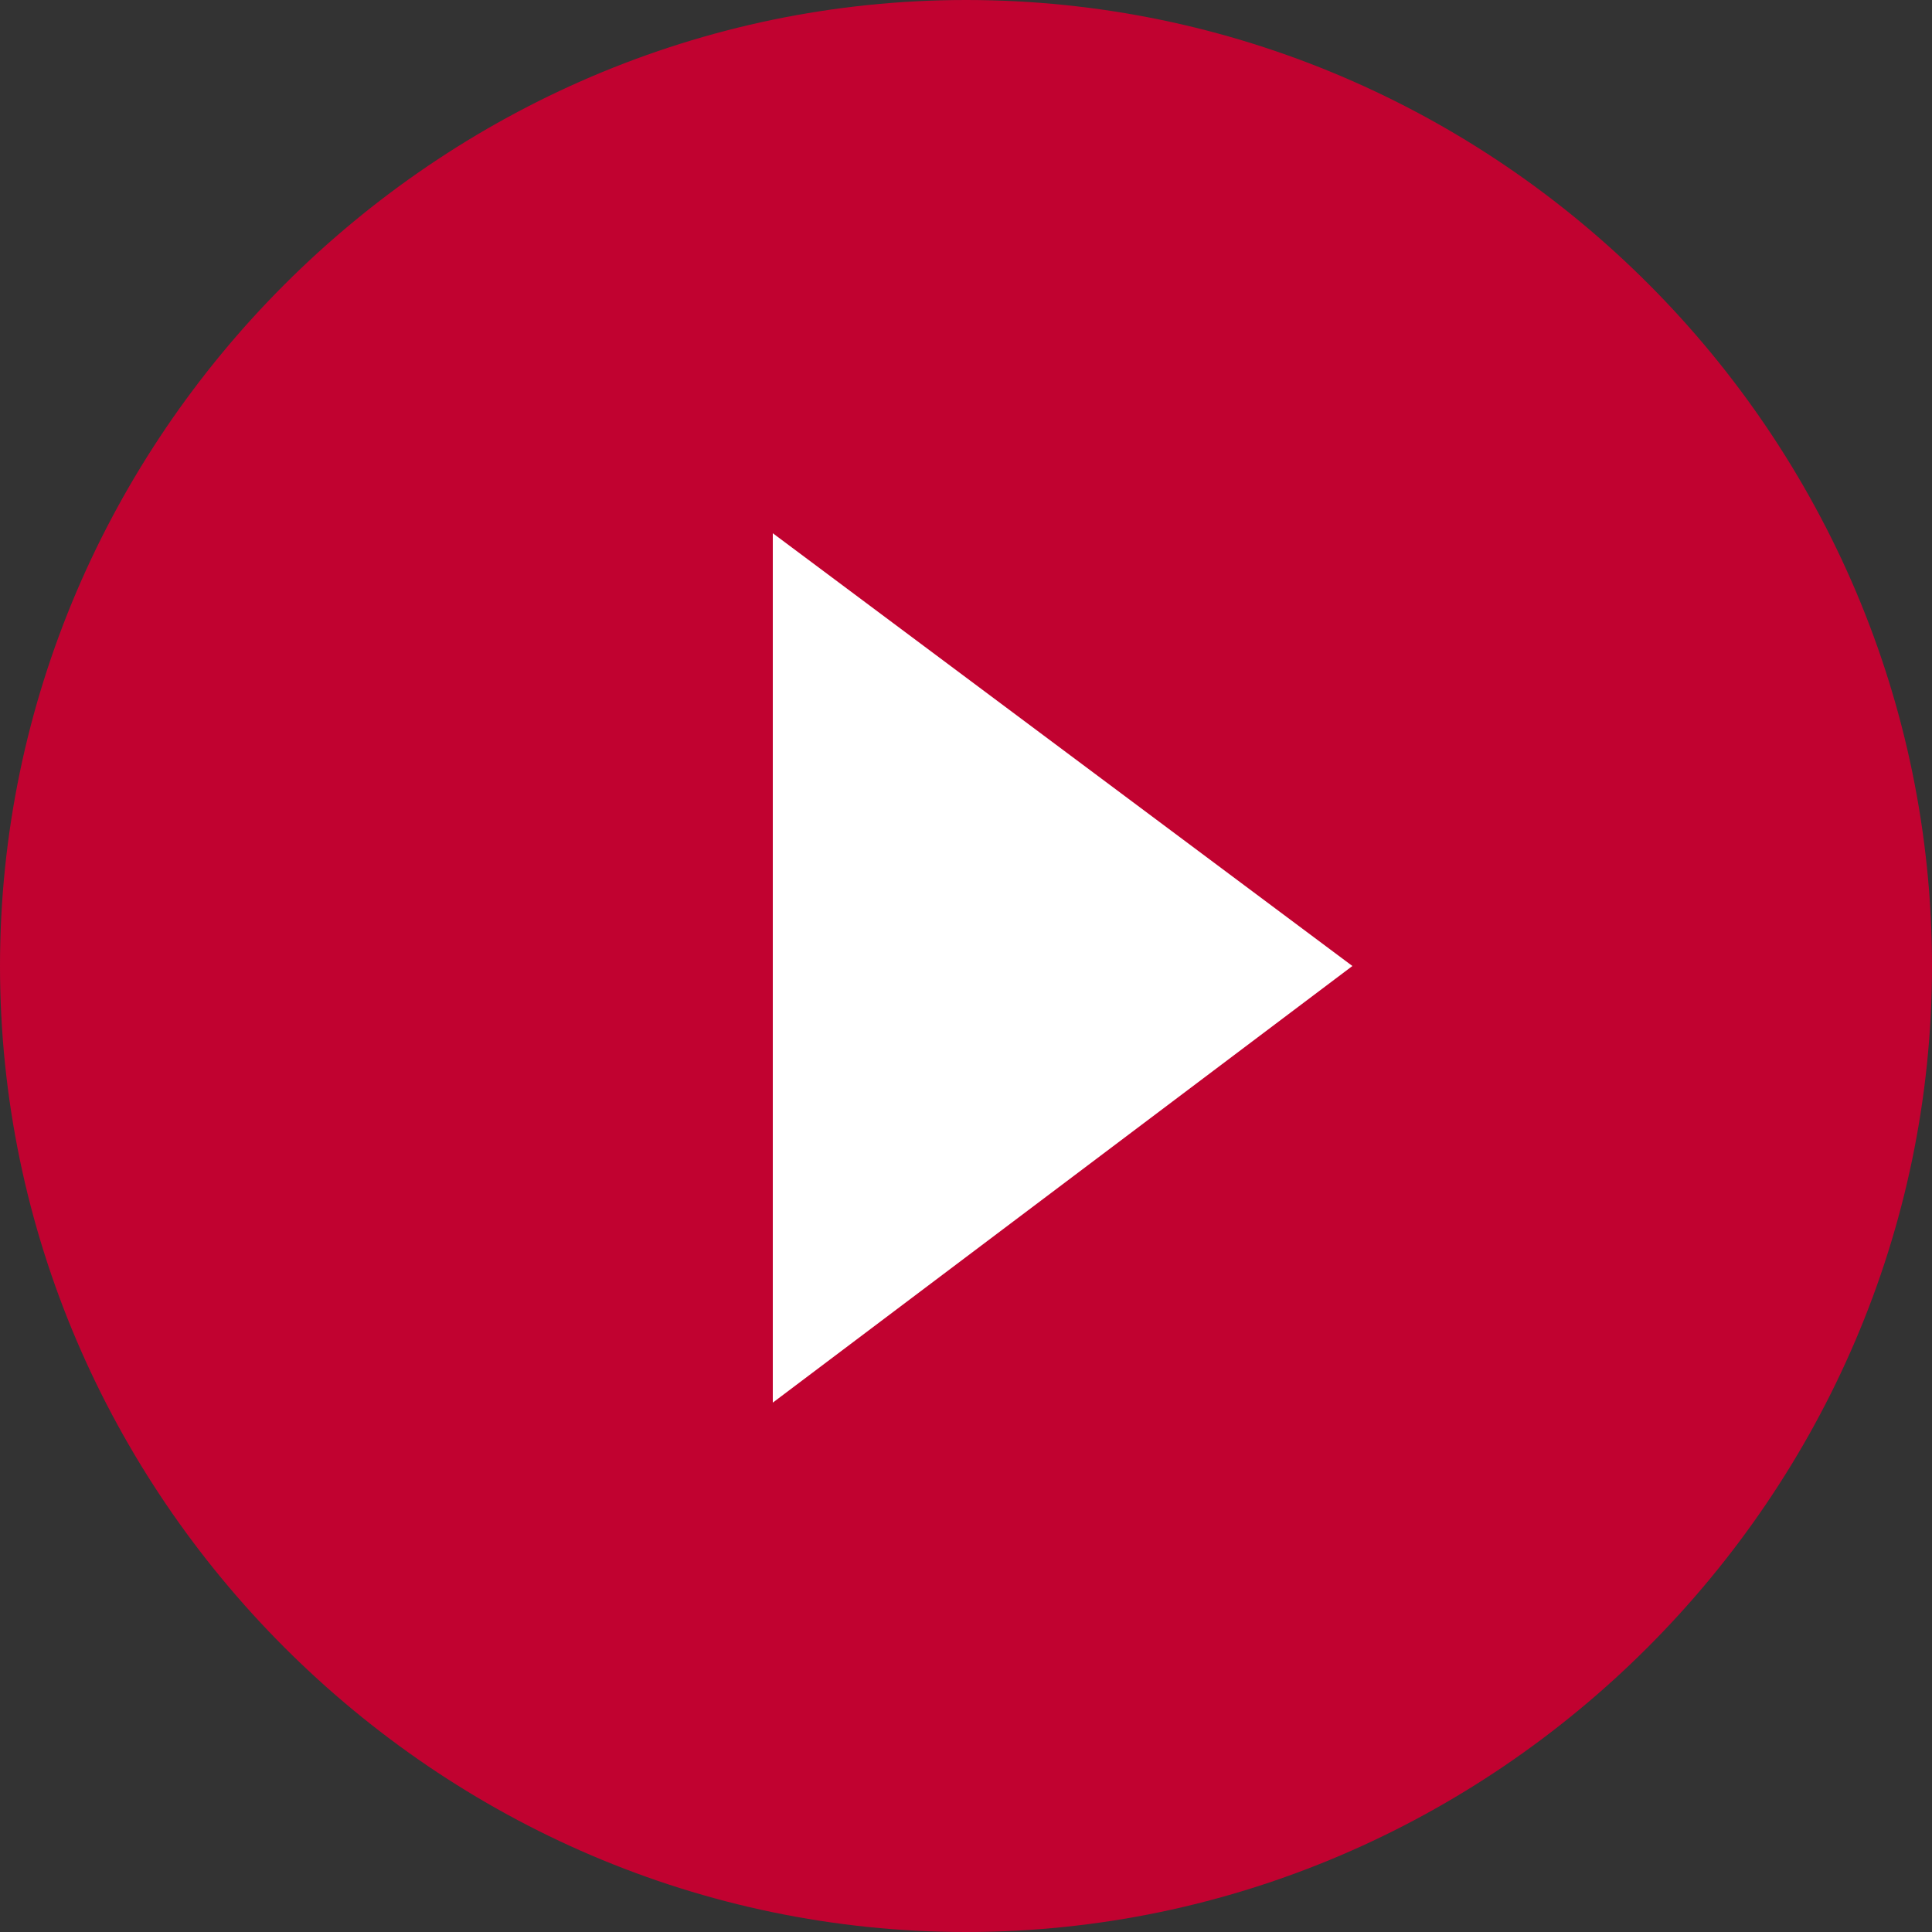
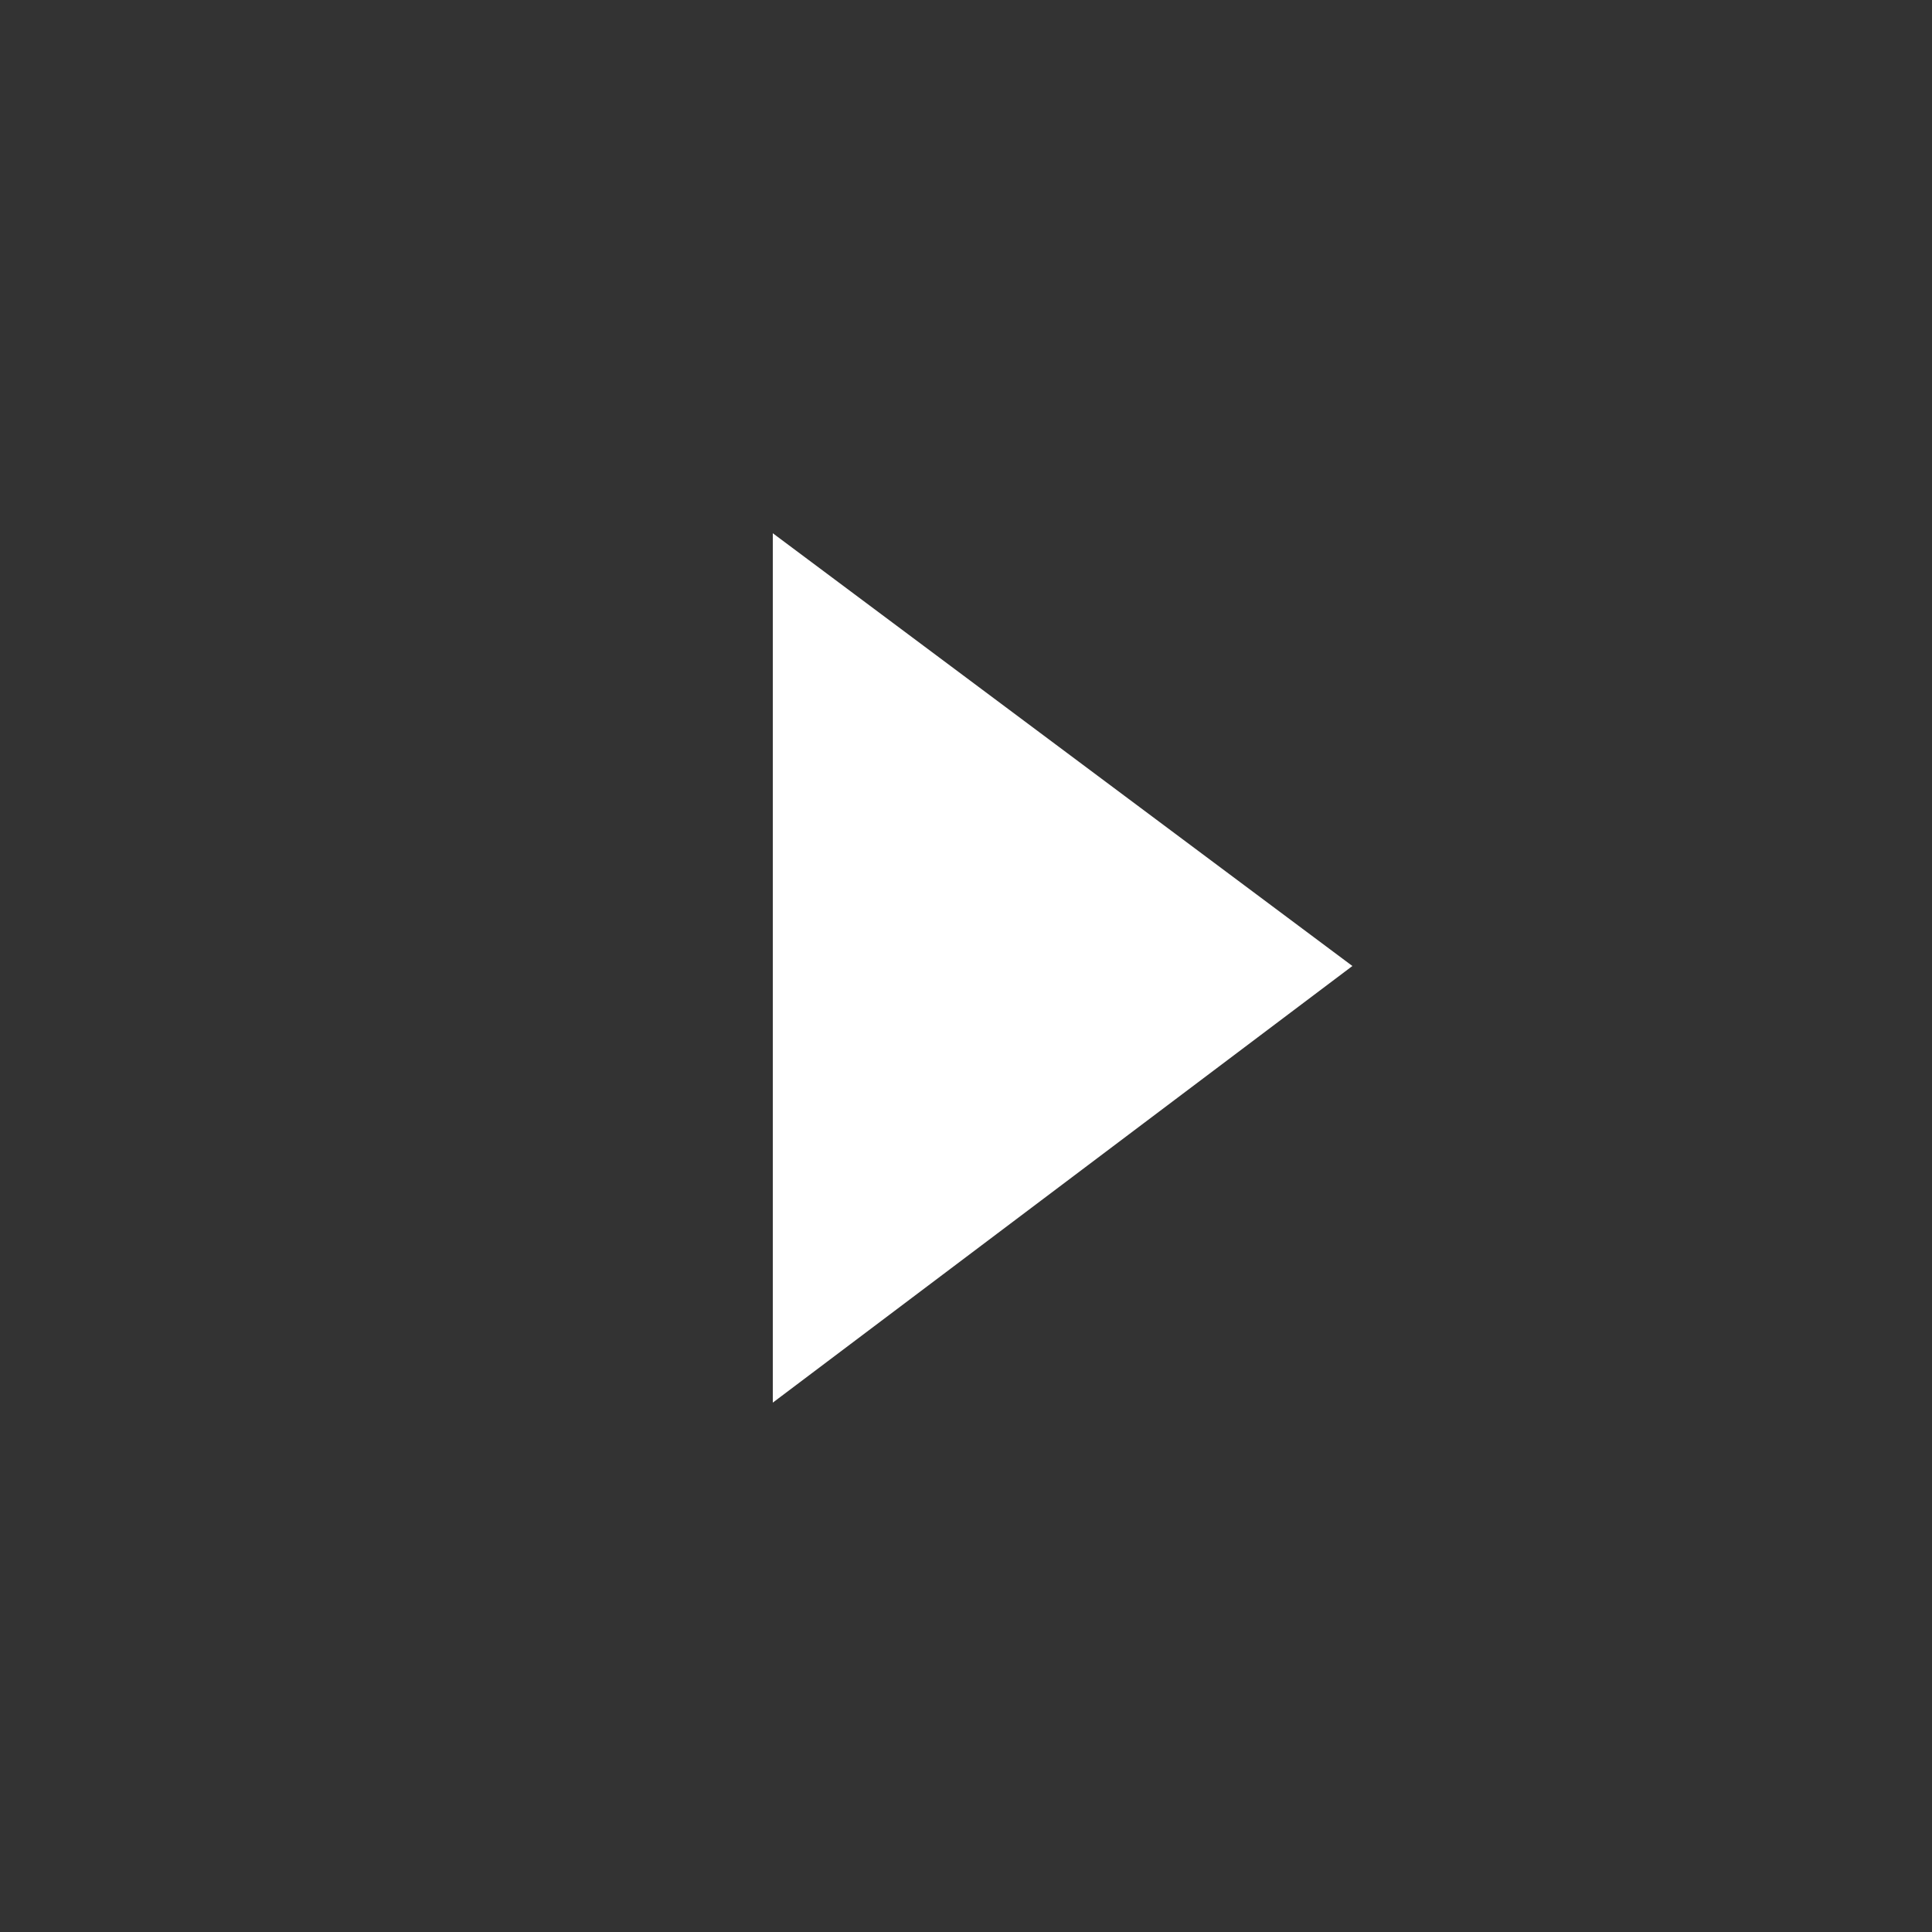
<svg xmlns="http://www.w3.org/2000/svg" version="1.1" id="Layer_1" x="0px" y="0px" viewBox="0 0 50 50" style="enable-background:new 0 0 50 50;" xml:space="preserve" width="50" height="50">
  <rect x="0" y="0" width="50" height="50" fill="#333333" stroke="none" />
  <style type="text/css">
	.st0{fill:#C10230;}
	.st1{fill:#FFFFFF;}
</style>
  <g>
-     <path class="st0" d="M25,0C11.3,0,0,11.3,0,25s11.3,25,25,25s25-11.3,25-25S38.8,0,25,0z" />
    <polygon class="st1" points="20,36.3 35,25 20,13.8  " />
  </g>
</svg>